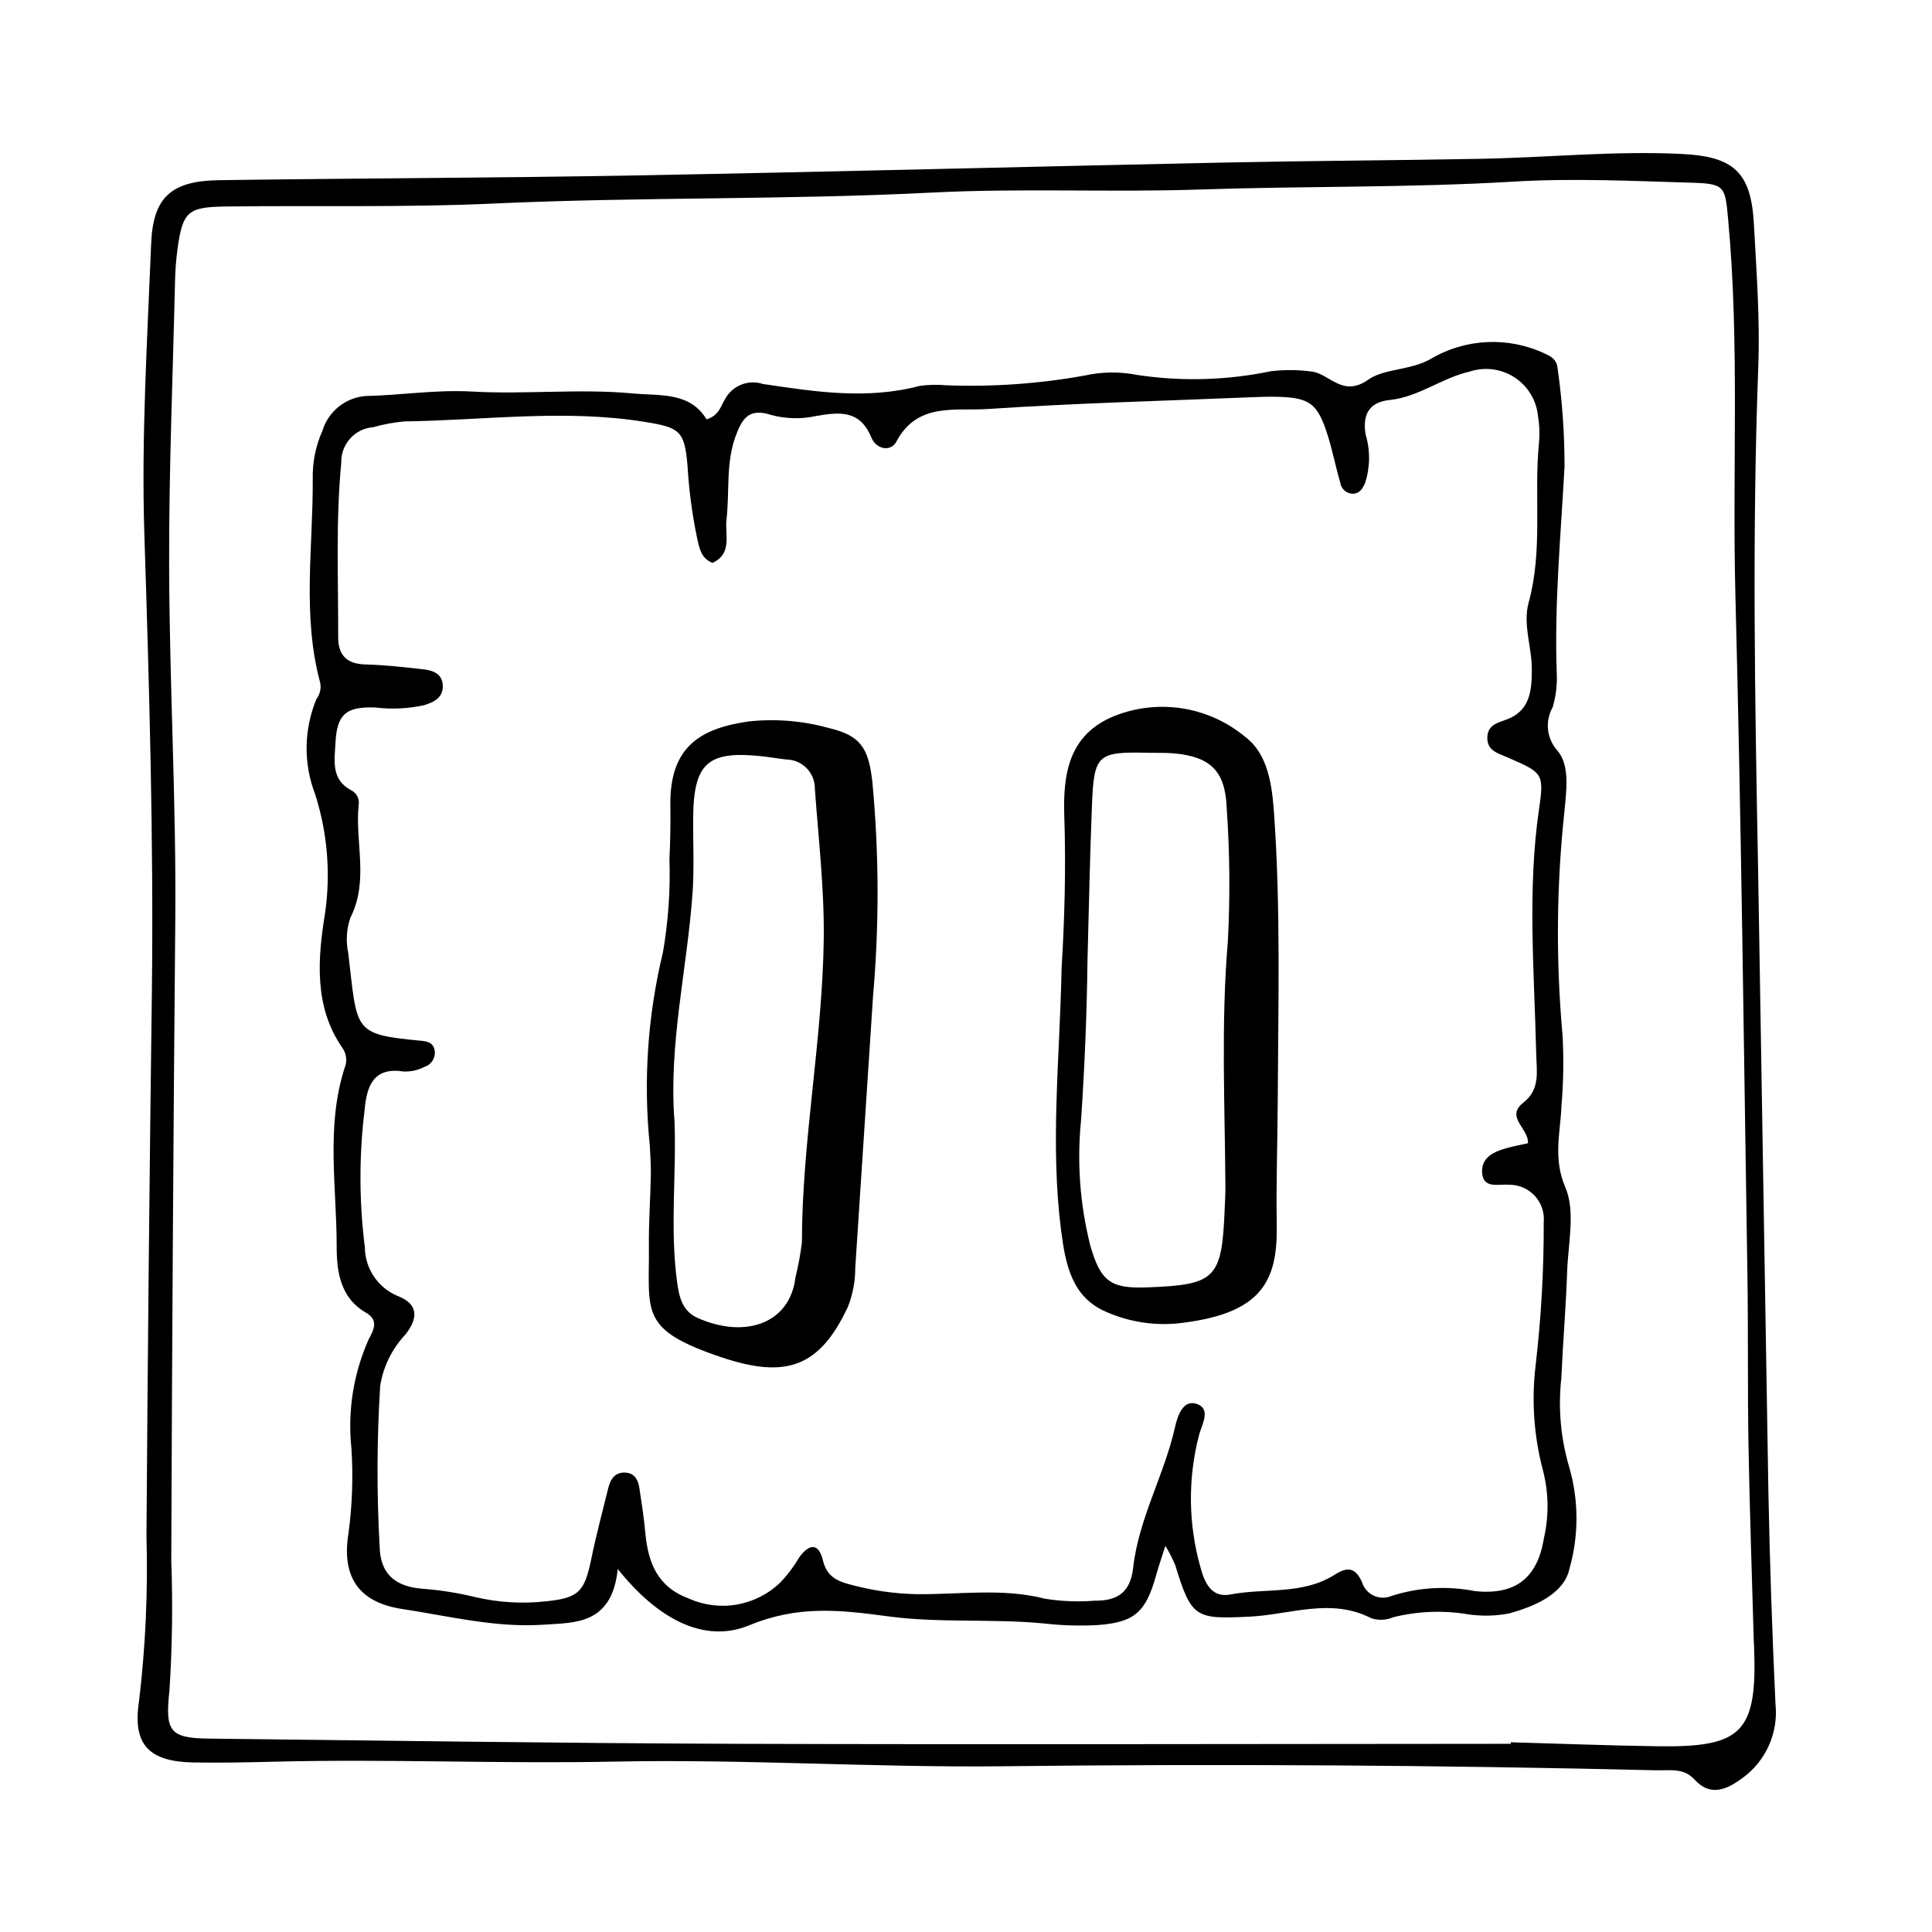
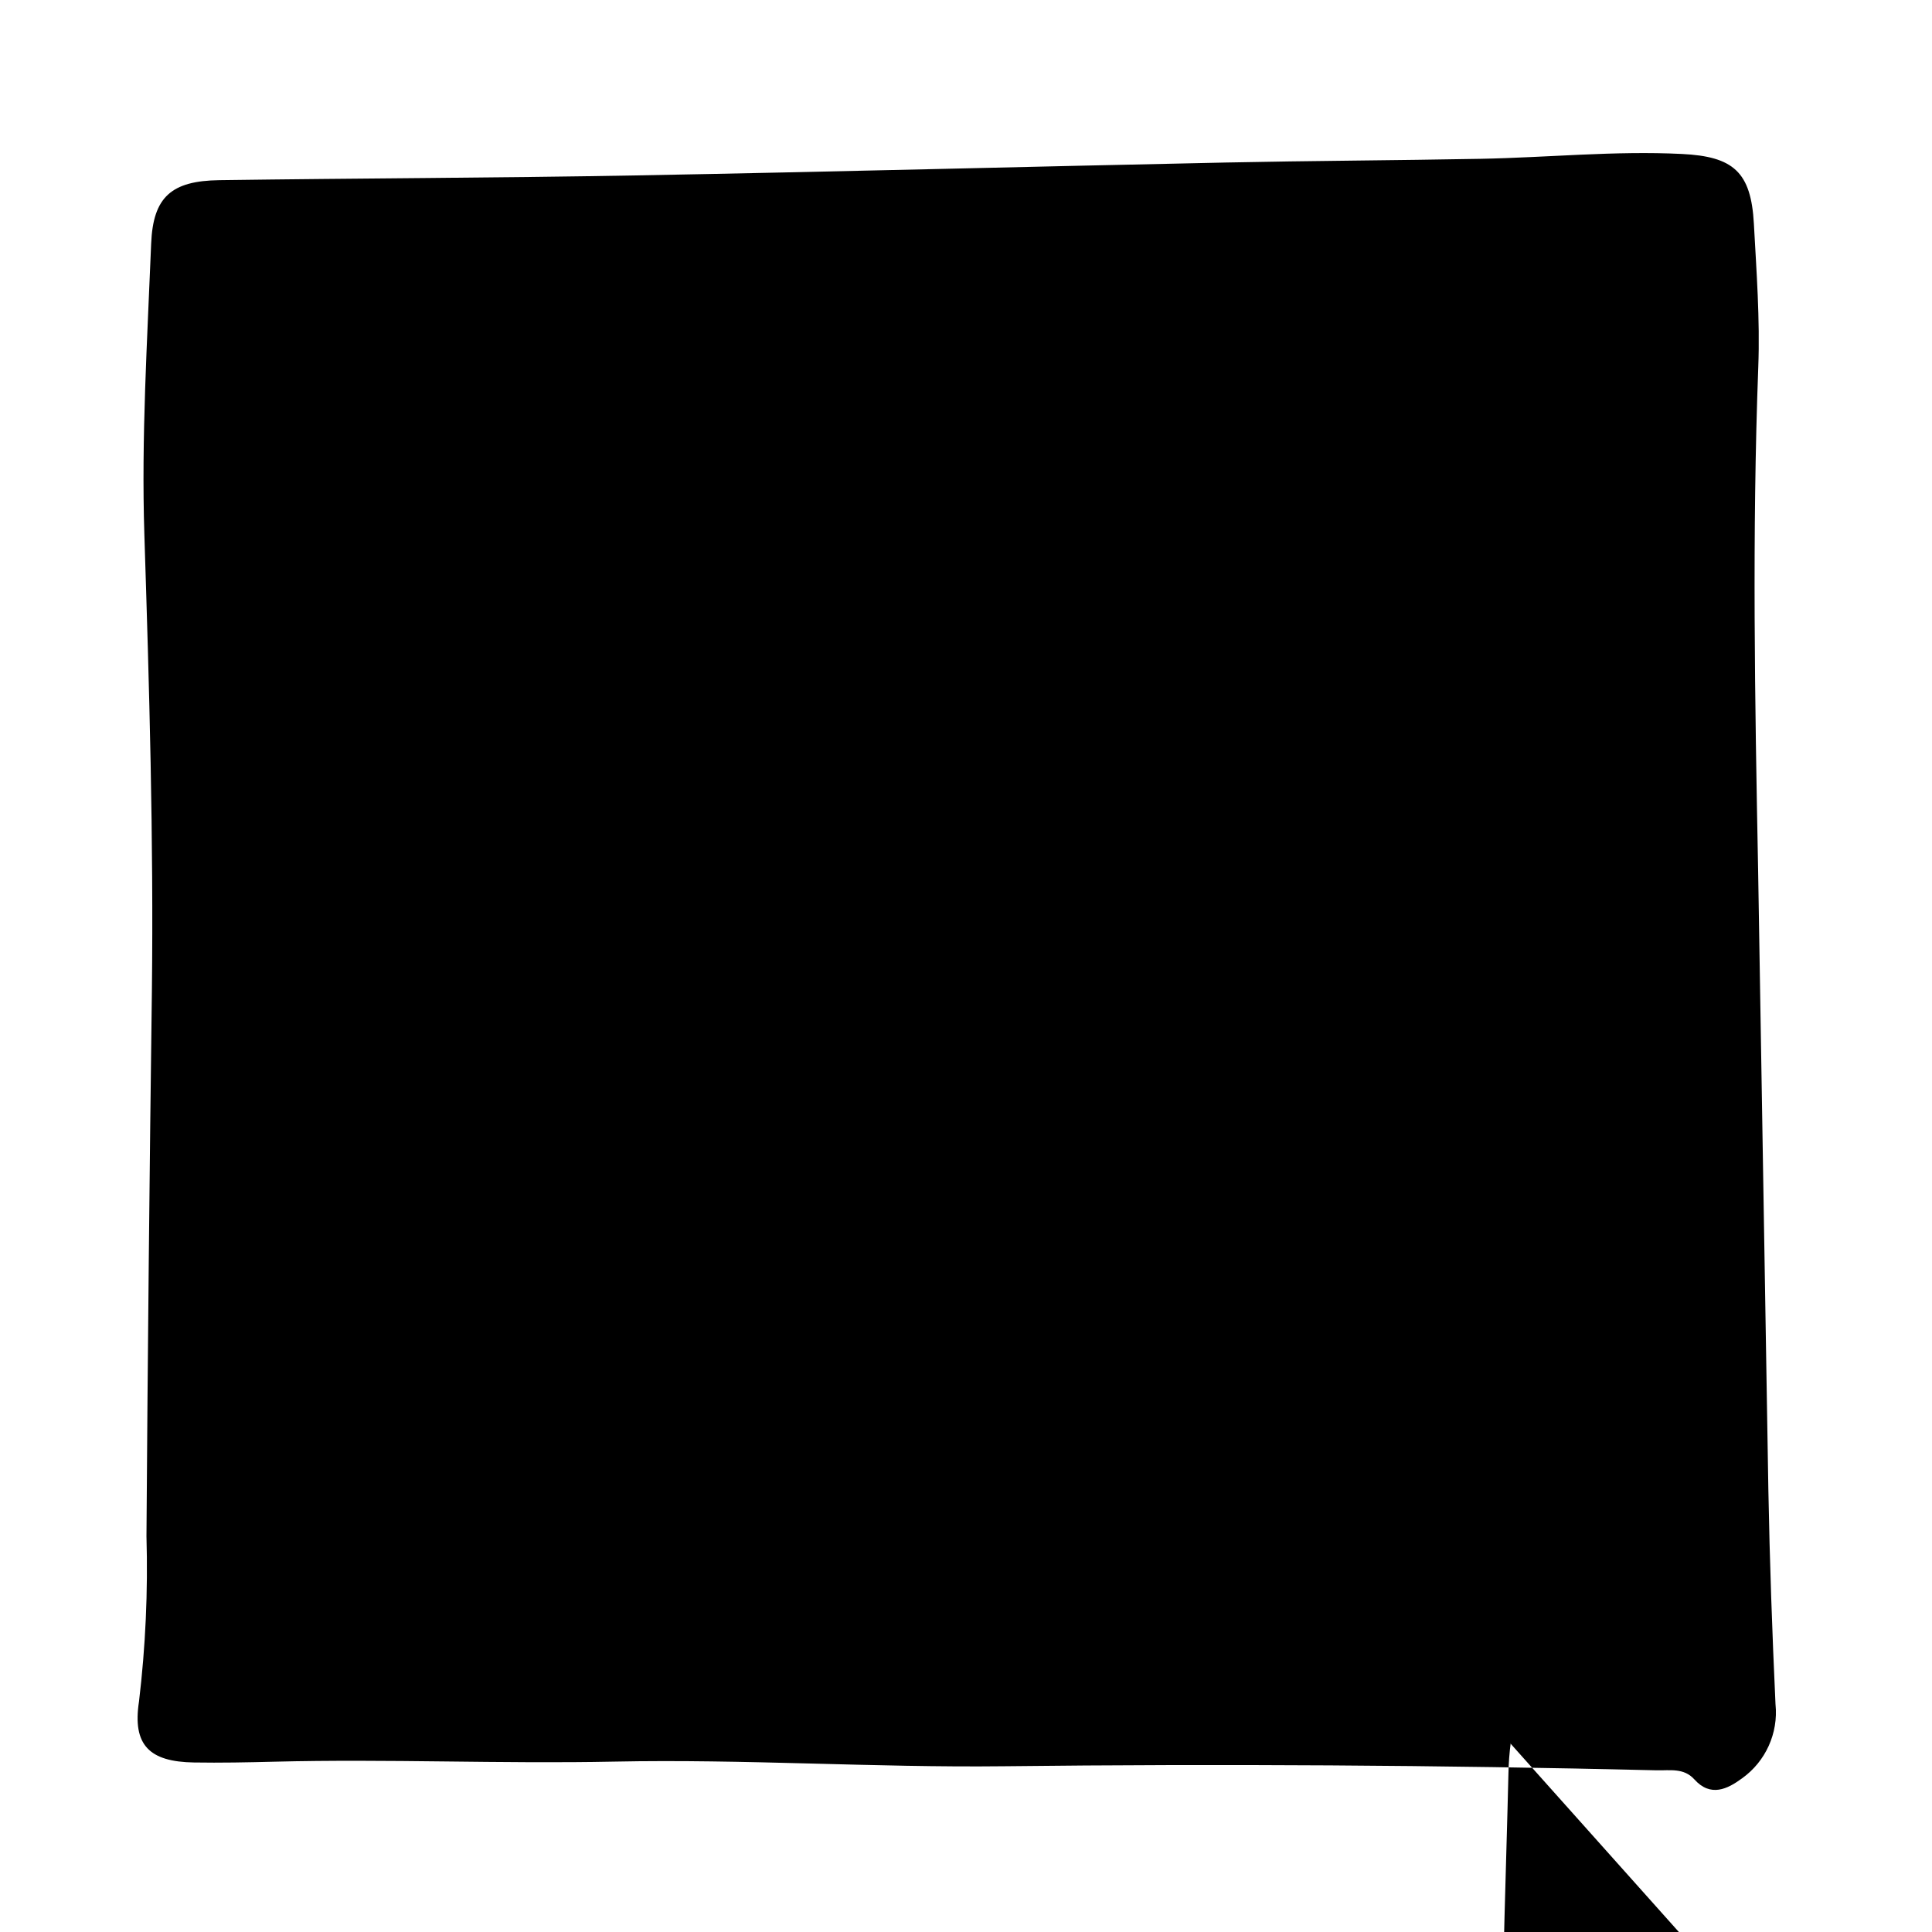
<svg xmlns="http://www.w3.org/2000/svg" fill="#000000" width="800px" height="800px" version="1.1" viewBox="144 144 512 512">
  <g>
-     <path d="m609.91 373.99c0.895 54.949 1.801 109.9 2.723 164.85 0.352 18.957 1.02 37.918 1.895 56.859h0.004c0.758 7.633-2.617 15.09-8.848 19.562-3.879 2.859-8.363 5.082-12.668 0.289-2.789-3.102-6.512-2.32-9.984-2.402-57.684-1.379-115.38-1.734-173.07-1.074-34.375 0.391-68.789-1.934-103.15-1.23-30.055 0.617-60.07-0.738-90.102 0.023-7.109 0.18-14.223 0.324-21.328 0.207-11.754-0.191-16.332-4.562-14.543-16.18 1.734-14.523 2.394-29.152 1.977-43.773 0.328-48.203 0.805-96.406 1.438-144.61 0.469-40.277-0.703-80.578-1.996-120.87-0.824-25.641 0.773-51.379 1.801-77.055 0.496-12.418 5.379-16.66 18.074-16.84 36.754-0.512 73.512-0.59 110.26-1.258 52.156-0.949 104.3-2.336 156.45-3.418 22.523-0.469 45.059-0.559 67.582-0.984 17.766-0.336 35.48-2.164 53.297-1.285 13.598 0.668 18.328 4.723 19.074 18.477 0.684 12.629 1.641 25.316 1.168 37.926-1.656 44.273-0.898 88.527-0.055 132.79zm-65.547 232.14 0.008-0.41c13.027 0.363 26.055 0.875 39.086 1.059 22.406 0.316 26.246-3.777 25.391-26.504-0.016-0.395-0.062-0.789-0.074-1.184-0.484-17.379-1.098-34.754-1.406-52.137-0.266-15.02-0.047-30.043-0.285-45.062-0.957-60.055-1.625-120.12-3.184-180.16-0.863-33.176 1.156-66.402-1.922-99.539-0.812-8.758-0.801-9.512-9.559-9.77-15.781-0.465-31.633-1.238-47.359-0.293-27.633 1.66-55.289 1.152-82.926 2.086-23.699 0.805-47.477-0.391-71.145 0.816-38.688 1.973-77.418 1.129-116.11 2.906-23.668 1.086-47.41 0.477-71.117 0.789-10.117 0.133-11.363 1.406-12.754 11.469l0.008 0.008c-0.367 2.742-0.574 5.508-0.629 8.273-0.59 25.289-1.645 50.582-1.566 75.871 0.098 31.219 1.91 62.438 1.629 93.645-0.504 56.531-0.859 113.06-1.062 169.59 0.422 11.43 0.262 22.875-0.477 34.289-1.156 10.812-0.102 12.758 10.402 12.875 46.641 0.52 93.281 1.23 139.92 1.379 68.375 0.219 136.75 0.023 205.13 0z" />
-     <path d="m307.71 559.8c-1.547 14.797-11.312 14.191-19.703 14.762-12.652 0.859-25.043-2.281-37.445-4.164-11.637-1.77-16.062-8.621-14.207-20.086 1-7.441 1.262-14.965 0.777-22.457-1.047-9.875 0.531-19.852 4.574-28.918 1.23-2.387 2.844-5.016-0.754-7.09-6.836-3.941-7.731-10.953-7.731-17.586 0-15.719-2.852-31.613 2.055-47.109v-0.004c0.793-1.801 0.578-3.887-0.559-5.488-7.629-10.93-6.465-23.922-4.613-35.387v-0.004c1.574-10.629 0.699-21.48-2.566-31.723-3.16-8.172-3.035-17.25 0.34-25.336 0.93-1.223 1.285-2.789 0.973-4.293-4.824-17.844-1.855-36.008-1.973-54.047-0.09-4.375 0.785-8.715 2.566-12.711 1.547-5.078 6.012-8.715 11.297-9.203 9.449-0.195 18.773-1.734 28.34-1.191 14.145 0.805 28.375-0.816 42.551 0.496 7.273 0.672 15.168-0.469 19.617 6.875 3.406-1.055 3.793-3.688 5.016-5.578l-0.004 0.004c1.98-3.453 6.106-5.039 9.891-3.809 13.758 2.062 27.66 4.215 41.586 0.508 2.352-0.316 4.731-0.367 7.094-0.152 12.23 0.457 24.477-0.406 36.527-2.57 4.644-1.043 9.461-1.094 14.129-0.156 11.73 1.75 23.676 1.414 35.289-1 3.519-0.422 7.082-0.406 10.602 0.051 4.992 0.438 8.273 7.094 15.27 2.152 4.141-2.926 11.098-2.406 16.453-5.434 9.238-5.484 20.598-6.023 30.312-1.441 2.207 0.965 3.199 1.945 3.379 4.004v0.004c1.219 8.582 1.828 17.238 1.824 25.91-0.984 18.129-2.703 36.227-2.074 54.422 0.18 3.156-0.176 6.32-1.059 9.355-2.109 3.715-1.602 8.359 1.262 11.531 3.344 3.957 2.348 10.477 1.852 16.012v-0.004c-2.121 19.66-2.297 39.48-0.527 59.176 0.363 6.293 0.273 12.605-0.266 18.887-0.258 7.043-2.297 13.934 1.02 21.633 2.727 6.332 0.75 14.781 0.488 22.281-0.332 9.48-1.129 18.945-1.559 28.426v-0.004c-0.863 7.883-0.148 15.859 2.102 23.461 2.543 8.785 2.566 18.109 0.066 26.906-1.418 6.695-9.254 10.035-16.086 11.883v-0.004c-3.492 0.664-7.07 0.746-10.59 0.25-6.637-1.137-13.438-0.887-19.973 0.727-1.84 0.789-3.902 0.898-5.812 0.312-10.766-5.586-21.645-0.945-32.371-0.449-14.289 0.664-15.332 0.426-19.672-13.742h-0.004c-0.734-1.742-1.598-3.426-2.582-5.035-1.043 3.312-1.809 5.508-2.43 7.742-2.699 9.727-5.637 12.516-15.344 13.25-4.738 0.277-9.488 0.145-14.203-0.395-13.773-1.348-27.836-0.074-41.297-1.879-12.949-1.734-23.977-3.019-36.973 2.34-12.172 5.019-24.512-1.926-34.875-14.91zm25.121-266.63c-3.184-1.234-3.523-4.137-4.133-6.773-1.281-6.195-2.113-12.473-2.484-18.785-0.781-9.457-2-10.305-11.391-11.816-21.254-3.426-42.512-0.406-63.77-0.113-2.758 0.266-5.484 0.777-8.148 1.527-4.879 0.375-8.602 4.508-8.465 9.398-1.484 15.418-0.777 30.812-0.82 46.219-0.016 4.816 2.277 7.133 7.246 7.262 5.125 0.133 10.246 0.715 15.348 1.289 2.387 0.27 4.856 1.09 5.106 3.969 0.297 3.422-2.164 4.711-5.016 5.559l-0.004 0.004c-4.25 0.906-8.625 1.102-12.938 0.578-7.738-0.266-10.07 1.863-10.461 9.379-0.238 4.613-1.234 9.734 4.18 12.57 1.461 0.723 2.262 2.324 1.961 3.922-0.977 9.906 2.769 20.082-2.191 29.855-1.031 3.008-1.227 6.242-0.566 9.352 2.453 20.641 1.07 21.539 19.121 23.227 1.68 0.156 3.211 0.43 3.695 2.188h0.004c0.543 2.019-0.605 4.109-2.598 4.738-1.75 0.91-3.707 1.336-5.676 1.234-8.012-1.258-9.645 4.199-10.176 9.922-1.516 12.18-1.504 24.5 0.035 36.68 0.059 5.648 3.473 10.719 8.688 12.895 5.715 2.195 5.352 6.047 2.035 10.238-3.543 3.762-5.867 8.508-6.664 13.613-0.887 14.195-0.934 28.438-0.137 42.641 0.191 7.074 4.012 10.504 11.273 11.086h-0.004c4.723 0.352 9.41 1.09 14.012 2.207 6.18 1.453 12.566 1.832 18.875 1.121 8.734-0.879 10.168-2.617 11.984-11.496 1.266-6.176 2.922-12.273 4.414-18.402 0.609-2.504 1.836-4.453 4.769-4.191 2.367 0.211 3.195 2.082 3.508 4.106 0.598 3.902 1.199 7.812 1.562 11.742 0.738 7.945 3.125 14.406 11.59 17.531v0.008c3.996 1.777 8.43 2.32 12.734 1.562 4.305-0.762 8.289-2.785 11.434-5.82 1.91-1.984 3.574-4.188 4.957-6.562 2.379-3.379 5.109-4.449 6.352 0.656 1.02 4.191 3.555 5.488 7.352 6.461l-0.004-0.004c5.688 1.547 11.543 2.394 17.438 2.523 11.383 0.129 22.832-1.695 34.203 1.23l-0.004-0.004c4.301 0.68 8.664 0.848 13.004 0.504 5.894 0.059 9.496-2.027 10.238-8.727 1.449-13.062 8.285-24.648 11.121-37.398 0.621-2.785 2.098-7.367 5.844-5.992 3.699 1.355 1.262 5.383 0.496 8.211v-0.004c-3.008 11.535-2.871 23.668 0.395 35.137 1.09 4.125 2.981 8.066 7.859 7.129 9.215-1.77 19.188 0.156 27.645-5.219 3.481-2.215 5.539-1.961 7.32 2.019h-0.004c0.488 1.551 1.613 2.828 3.09 3.512 1.48 0.68 3.176 0.711 4.676 0.078 7.156-2.297 14.777-2.738 22.148-1.285 10.699 1.121 16.562-3.449 18.262-14.027 1.336-5.82 1.277-11.871-0.176-17.66-2.469-9.18-3.152-18.742-2.019-28.176 1.469-12.562 2.188-25.199 2.144-37.848 0.246-2.582-0.617-5.148-2.379-7.055-1.762-1.906-4.254-2.969-6.848-2.922-2.828-0.254-7.188 1.277-7.109-3.75 0.055-3.641 3.309-5.07 6.465-5.953 1.867-0.523 3.785-0.871 5.695-1.301 0.277-3.898-6.09-6.918-1.262-10.719 4.582-3.609 3.555-8.238 3.445-12.973-0.488-21.688-2.398-43.371 0.777-65.055 1.375-9.379 0.859-9.477-8.453-13.531-2.527-1.102-5.438-1.77-5.269-5.414 0.137-2.988 2.496-3.703 4.762-4.481 6.609-2.262 7.023-7.773 7.023-13.469 0-5.922-2.43-11.879-0.832-17.691 3.844-13.973 1.328-28.273 2.738-42.352l-0.008-0.008c0.23-2.367 0.137-4.754-0.273-7.098-0.43-4.172-2.731-7.926-6.254-10.199-3.523-2.273-7.891-2.824-11.871-1.5-7.375 1.68-13.508 6.734-21.137 7.516-5.797 0.594-7.227 4.211-6.41 9.164h0.004c1.254 4.184 1.207 8.652-0.133 12.809-0.629 1.418-1.406 2.875-3.34 2.871-1.637-0.059-3-1.273-3.242-2.894-1.227-4.168-2.035-8.461-3.344-12.602-2.688-8.5-4.75-9.977-13.484-10.191-1.977-0.047-3.957 0.008-5.934 0.09-23.598 0.977-47.223 1.582-70.781 3.156-8.473 0.566-18.551-1.848-24.09 8.617-1.52 2.871-5.363 2.043-6.637-1.059-3.031-7.379-8.461-6.785-14.738-5.695v0.004c-3.875 0.836-7.891 0.742-11.723-0.27-5.867-1.941-7.727 0.789-9.457 5.434-2.715 7.273-1.621 14.867-2.477 22.289-0.457 3.969 1.621 8.992-3.695 11.453z" />
+     <path d="m609.91 373.99c0.895 54.949 1.801 109.9 2.723 164.85 0.352 18.957 1.02 37.918 1.895 56.859h0.004c0.758 7.633-2.617 15.09-8.848 19.562-3.879 2.859-8.363 5.082-12.668 0.289-2.789-3.102-6.512-2.32-9.984-2.402-57.684-1.379-115.38-1.734-173.07-1.074-34.375 0.391-68.789-1.934-103.15-1.23-30.055 0.617-60.07-0.738-90.102 0.023-7.109 0.18-14.223 0.324-21.328 0.207-11.754-0.191-16.332-4.562-14.543-16.18 1.734-14.523 2.394-29.152 1.977-43.773 0.328-48.203 0.805-96.406 1.438-144.61 0.469-40.277-0.703-80.578-1.996-120.87-0.824-25.641 0.773-51.379 1.801-77.055 0.496-12.418 5.379-16.66 18.074-16.84 36.754-0.512 73.512-0.59 110.26-1.258 52.156-0.949 104.3-2.336 156.45-3.418 22.523-0.469 45.059-0.559 67.582-0.984 17.766-0.336 35.48-2.164 53.297-1.285 13.598 0.668 18.328 4.723 19.074 18.477 0.684 12.629 1.641 25.316 1.168 37.926-1.656 44.273-0.898 88.527-0.055 132.79zm-65.547 232.14 0.008-0.41l0.008 0.008c-0.367 2.742-0.574 5.508-0.629 8.273-0.59 25.289-1.645 50.582-1.566 75.871 0.098 31.219 1.91 62.438 1.629 93.645-0.504 56.531-0.859 113.06-1.062 169.59 0.422 11.43 0.262 22.875-0.477 34.289-1.156 10.812-0.102 12.758 10.402 12.875 46.641 0.52 93.281 1.23 139.92 1.379 68.375 0.219 136.75 0.023 205.13 0z" />
    <path d="m316.22 447.75c-1.77-17.188-0.598-34.551 3.461-51.344 1.418-8.18 2-16.477 1.73-24.773 0.23-4.734 0.309-9.477 0.242-14.227-0.207-15.684 8.137-20.414 20.828-22.23l0.004 0.004c7.094-0.754 14.27-0.16 21.145 1.75 8.352 1.977 10.496 5.168 11.539 14.09v-0.004c1.789 18.902 1.859 37.926 0.207 56.84-1.555 24.047-3.129 48.098-4.723 72.141 0.012 3.559-0.66 7.082-1.977 10.387-7.504 16-16.406 19.039-33.43 13.324-22.039-7.398-19.102-11.918-19.281-29.449-0.066-6.32 0.402-12.645 0.516-18.969 0.047-2.766-0.188-5.535-0.262-7.539zm6.523-6.727c0.559 14.172-1.234 28.402 0.676 42.582 0.551 4.102 1.355 7.856 5.539 9.699 12.574 5.543 24.371 1.418 25.836-10.723h-0.004c0.754-3.051 1.328-6.144 1.723-9.266 0.016-26.906 5.406-53.43 5.785-80.262 0.188-13.355-1.395-26.742-2.356-40.102 0.016-4.191-3.348-7.617-7.539-7.676-1.965-0.199-3.91-0.566-5.875-0.793-14.906-1.699-18.711 1.547-18.832 16.297-0.055 6.688 0.309 13.324-0.176 20.07-1.449 20.07-6.344 39.863-4.781 60.172z" />
-     <path d="m425.33 400.68c0.785-12.848 1.18-26.652 0.715-40.484-0.375-11.16 1.254-21.641 13.34-26.473 5.734-2.269 11.973-2.949 18.059-1.973 6.09 0.977 11.801 3.578 16.535 7.527 6.113 4.574 7.133 12.844 7.668 20.457 1.77 25.227 1.086 50.484 0.969 75.734-0.051 11.051-0.449 22.102-0.266 33.145 0.25 15.141-4.059 23.734-26.551 26.137-6.344 0.543-12.723-0.504-18.555-3.055-9.168-3.863-10.863-12.492-12.023-21.492-2.953-22.891-0.363-45.719 0.109-69.523zm6.871-2.238c-0.176 14.207-0.75 28.402-1.723 42.586h-0.004c-1.09 11.023-0.266 22.152 2.426 32.902 2.777 9.754 5.484 11.598 15.125 11.238 18.184-0.676 19.781-2.285 20.527-20.723 0.078-1.973 0.203-3.949 0.191-5.926-0.125-21.668-1.191-43.312 0.648-65.008 0.625-11.832 0.52-23.691-0.312-35.512-0.375-9.633-4.297-13.426-13.762-14.332-2.356-0.227-4.738-0.117-7.109-0.172-13.27-0.316-14.27 0.441-14.812 13.512-0.57 13.805-0.812 27.621-1.199 41.434z" />
  </g>
</svg>